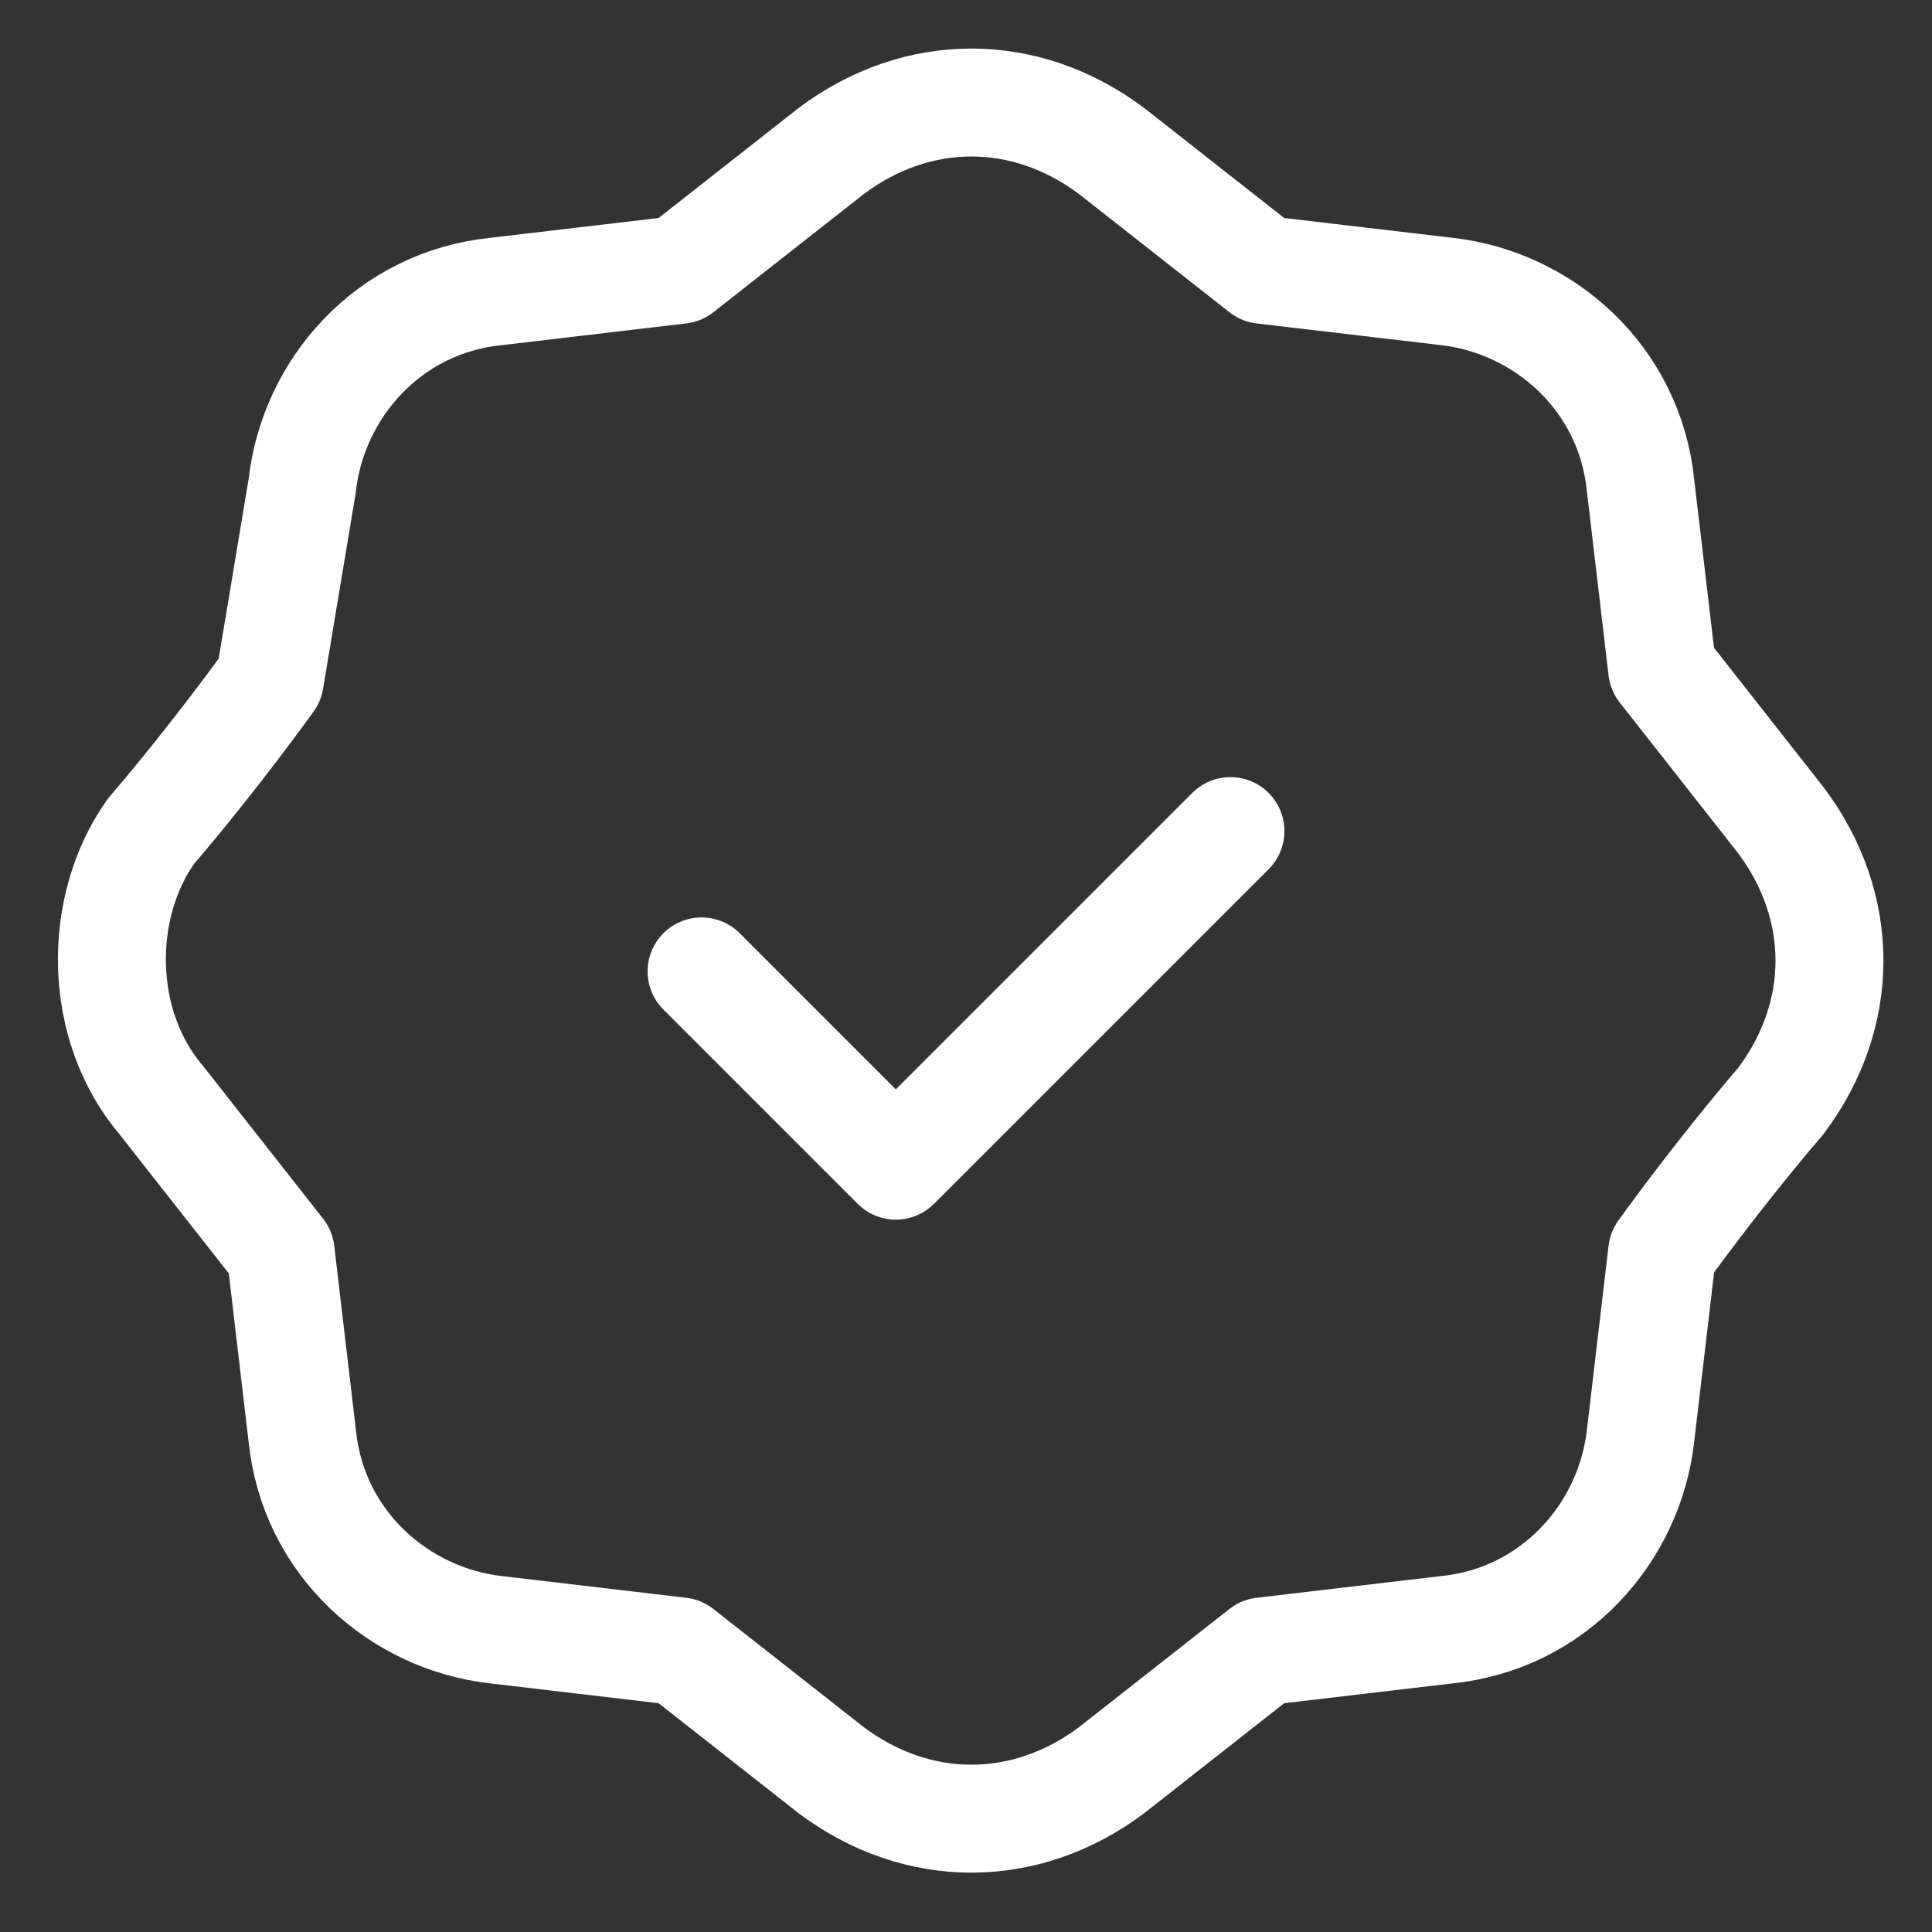
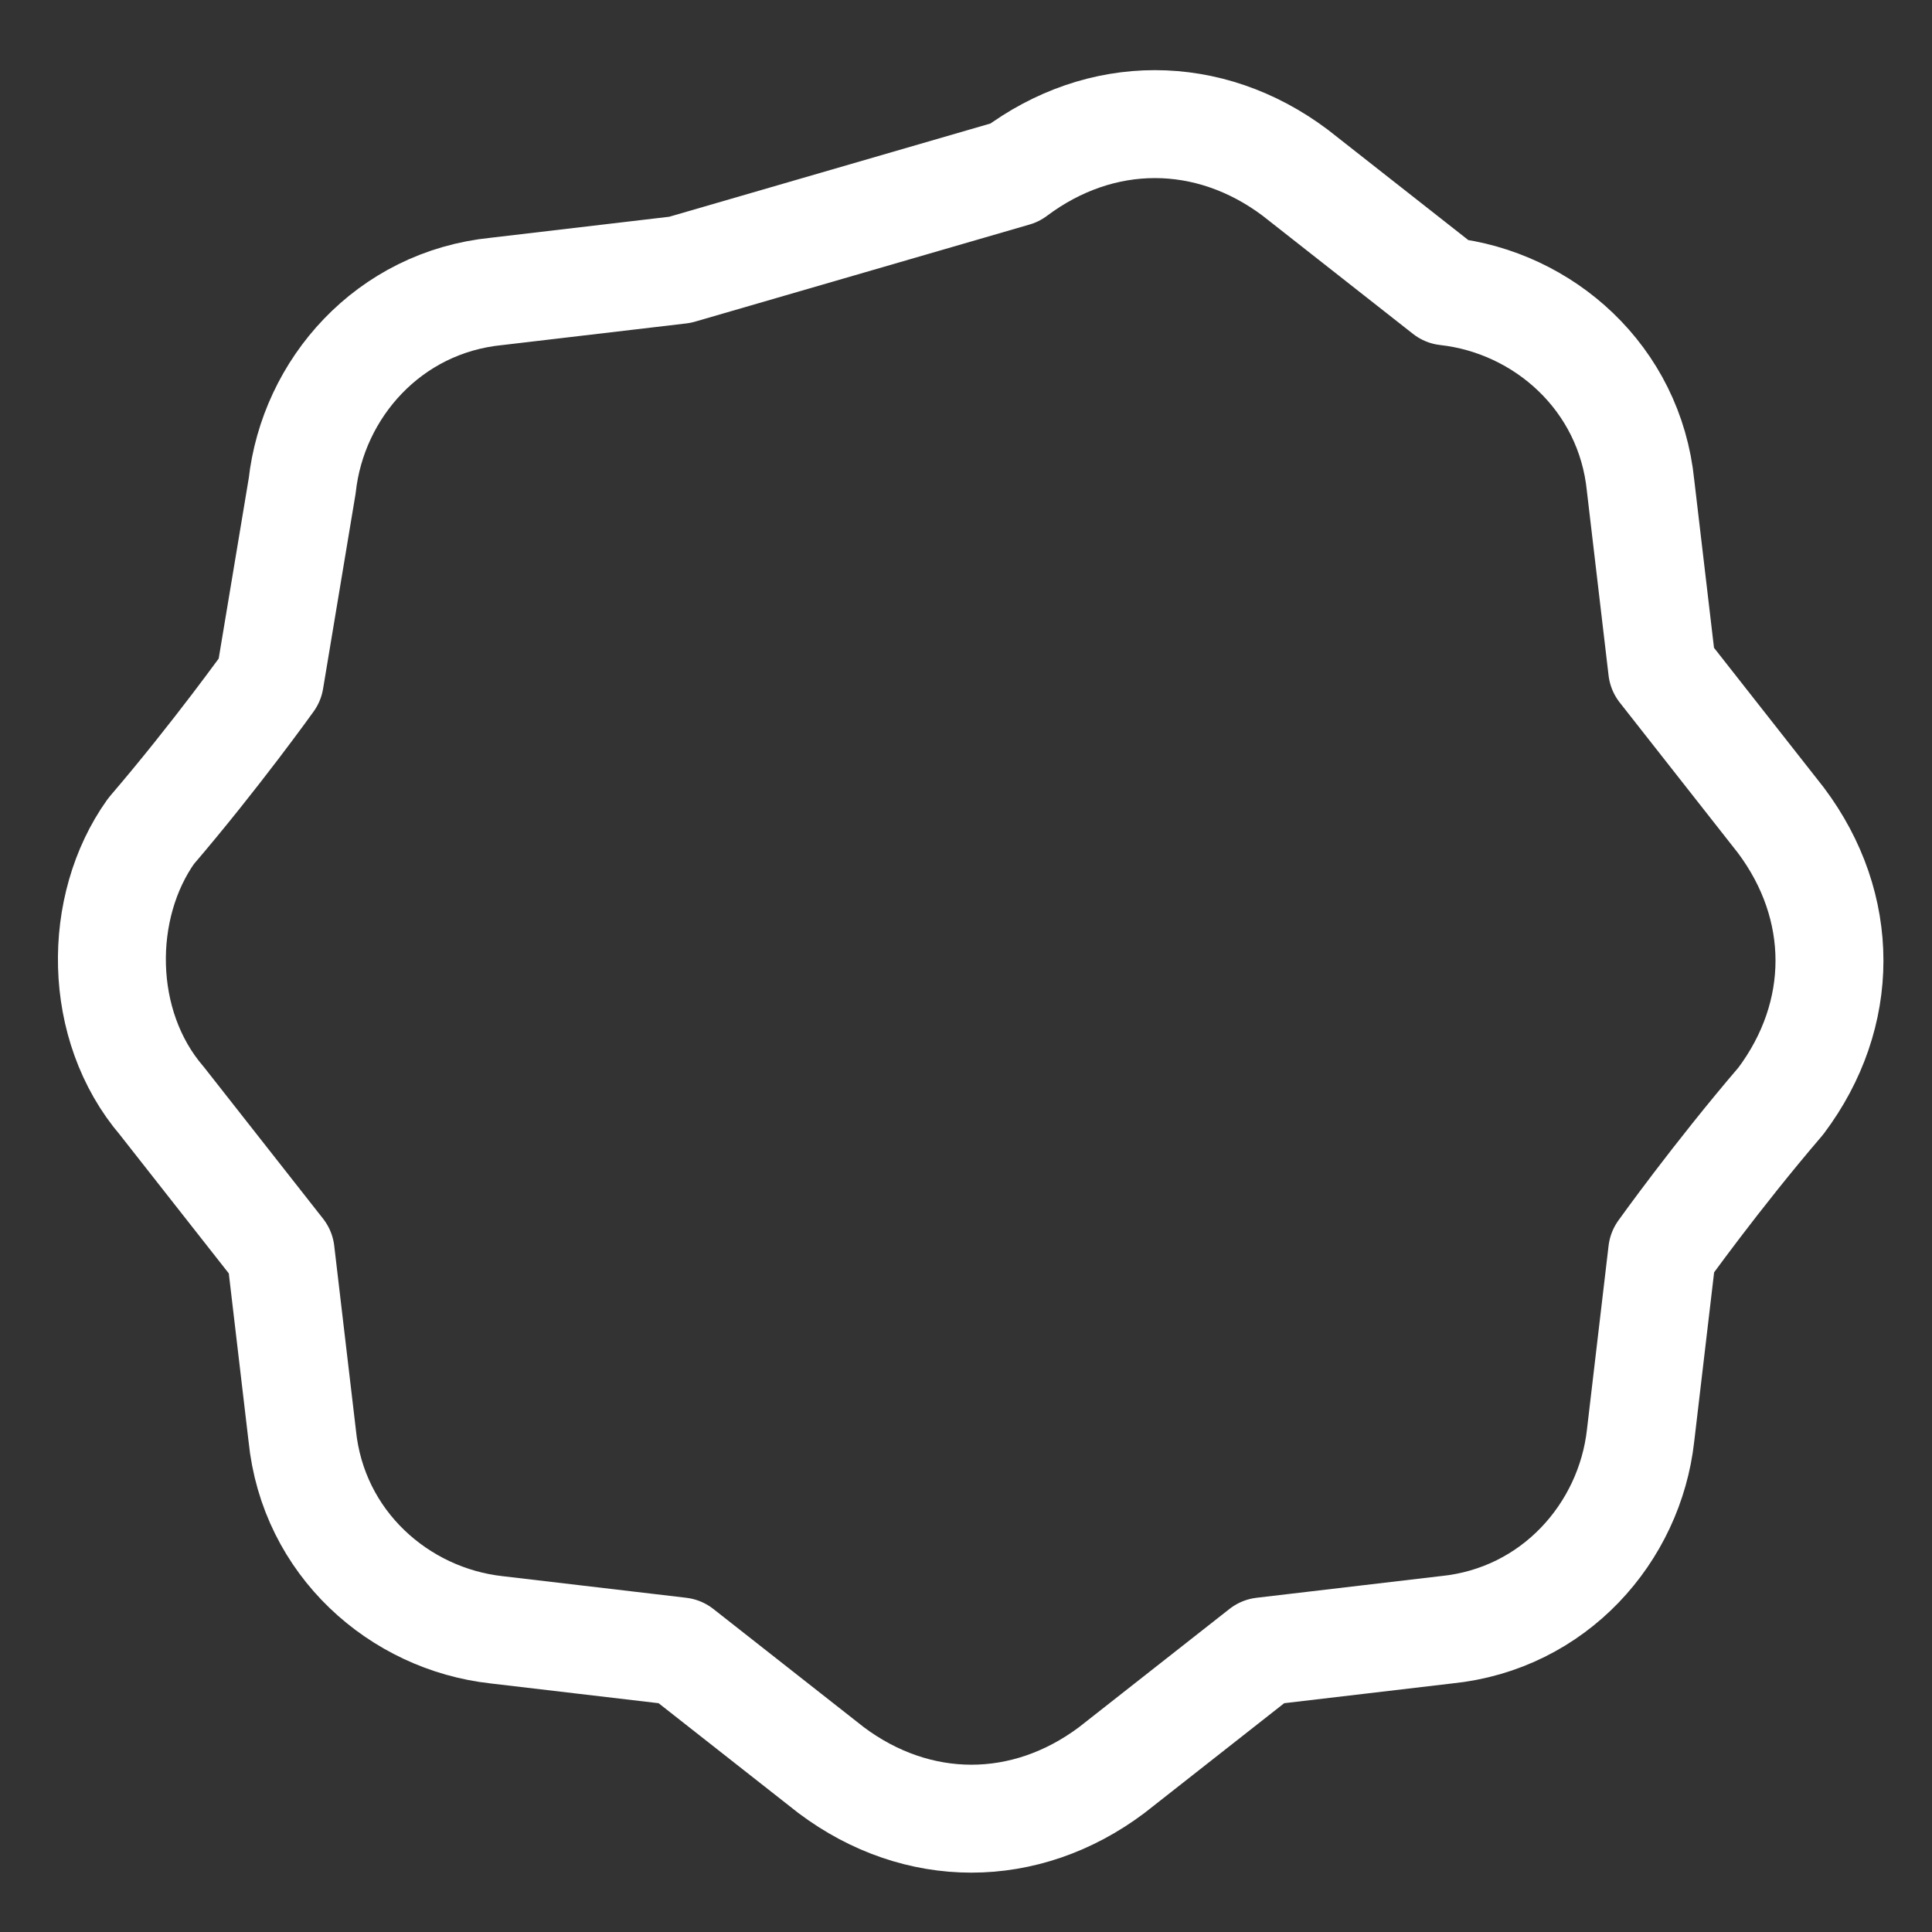
<svg xmlns="http://www.w3.org/2000/svg" id="Layer_1" x="0px" y="0px" viewBox="0 0 17.9 17.9" style="enable-background:new 0 0 17.9 17.9;" xml:space="preserve">
  <rect x="0" y="0" width="17.9" height="17.9" fill="#333333" stroke="none" />
  <style type="text/css"> .st0{fill:none;stroke:#FFFFFF;stroke-linecap:round;stroke-linejoin:round;stroke-miterlimit:10;} </style>
  <g>
    <g>
-       <path class="st0" d="M1.5,10.2l1.1,1.4l0.2,1.7c0.1,1,0.9,1.7,1.8,1.8l1.7,0.2l1.4,1.1c0.8,0.6,1.8,0.6,2.6,0l1.4-1.1h0l1.7-0.2 c1-0.1,1.7-0.9,1.8-1.8l0.2-1.7c0,0,0.5-0.7,1.1-1.4c0.6-0.8,0.6-1.8,0-2.6l-1.1-1.4l-0.2-1.7c-0.1-1-0.9-1.7-1.8-1.8l-1.7-0.2 l-1.4-1.1c-0.8-0.6-1.8-0.6-2.6,0L6.3,2.5h0L4.6,2.7c-1,0.1-1.7,0.9-1.8,1.8L2.5,6.3c0,0-0.5,0.7-1.1,1.4 C0.9,8.4,0.9,9.5,1.5,10.2z" />
+       <path class="st0" d="M1.5,10.2l1.1,1.4l0.2,1.7c0.1,1,0.9,1.7,1.8,1.8l1.7,0.2l1.4,1.1c0.8,0.6,1.8,0.6,2.6,0l1.4-1.1h0l1.7-0.2 c1-0.1,1.7-0.9,1.8-1.8l0.2-1.7c0,0,0.5-0.7,1.1-1.4c0.6-0.8,0.6-1.8,0-2.6l-1.1-1.4l-0.2-1.7c-0.1-1-0.9-1.7-1.8-1.8l-1.4-1.1c-0.8-0.6-1.8-0.6-2.6,0L6.3,2.5h0L4.6,2.7c-1,0.1-1.7,0.9-1.8,1.8L2.5,6.3c0,0-0.5,0.7-1.1,1.4 C0.9,8.4,0.9,9.5,1.5,10.2z" />
      <g>
-         <path class="st0" d="M11.4,7.7l-3.1,3.1L6.5,9" />
-       </g>
+         </g>
    </g>
  </g>
</svg>